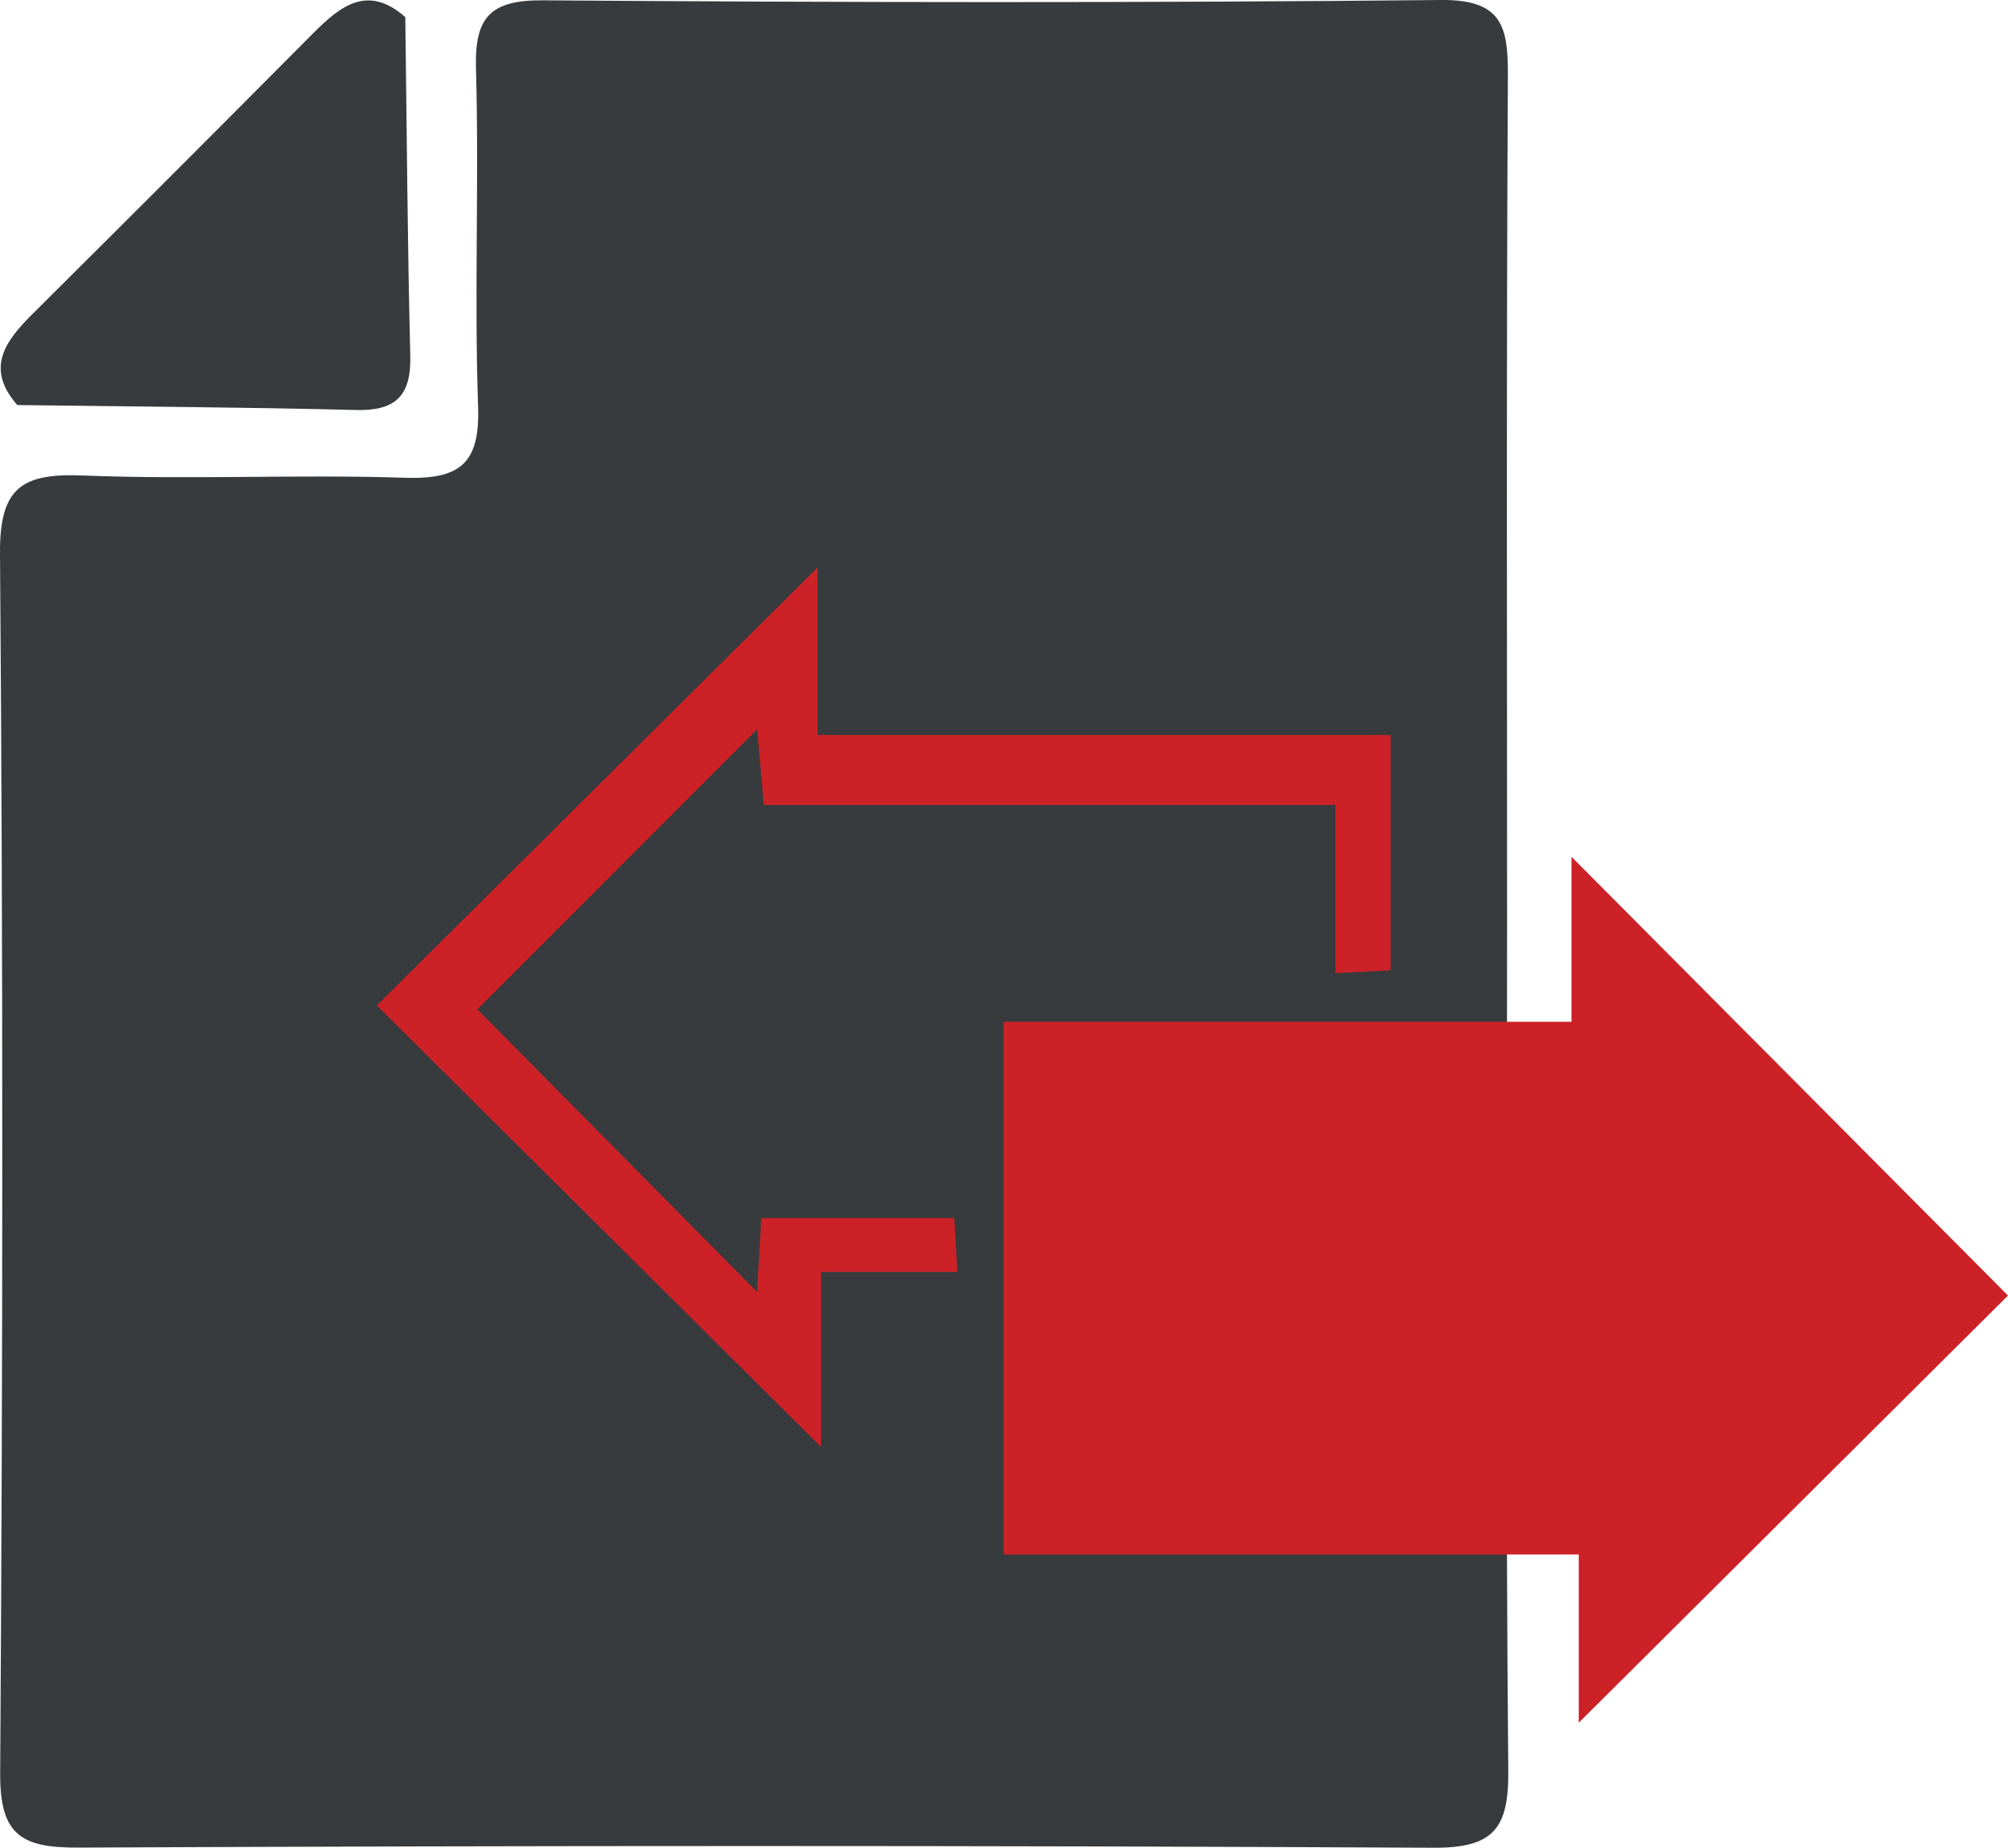
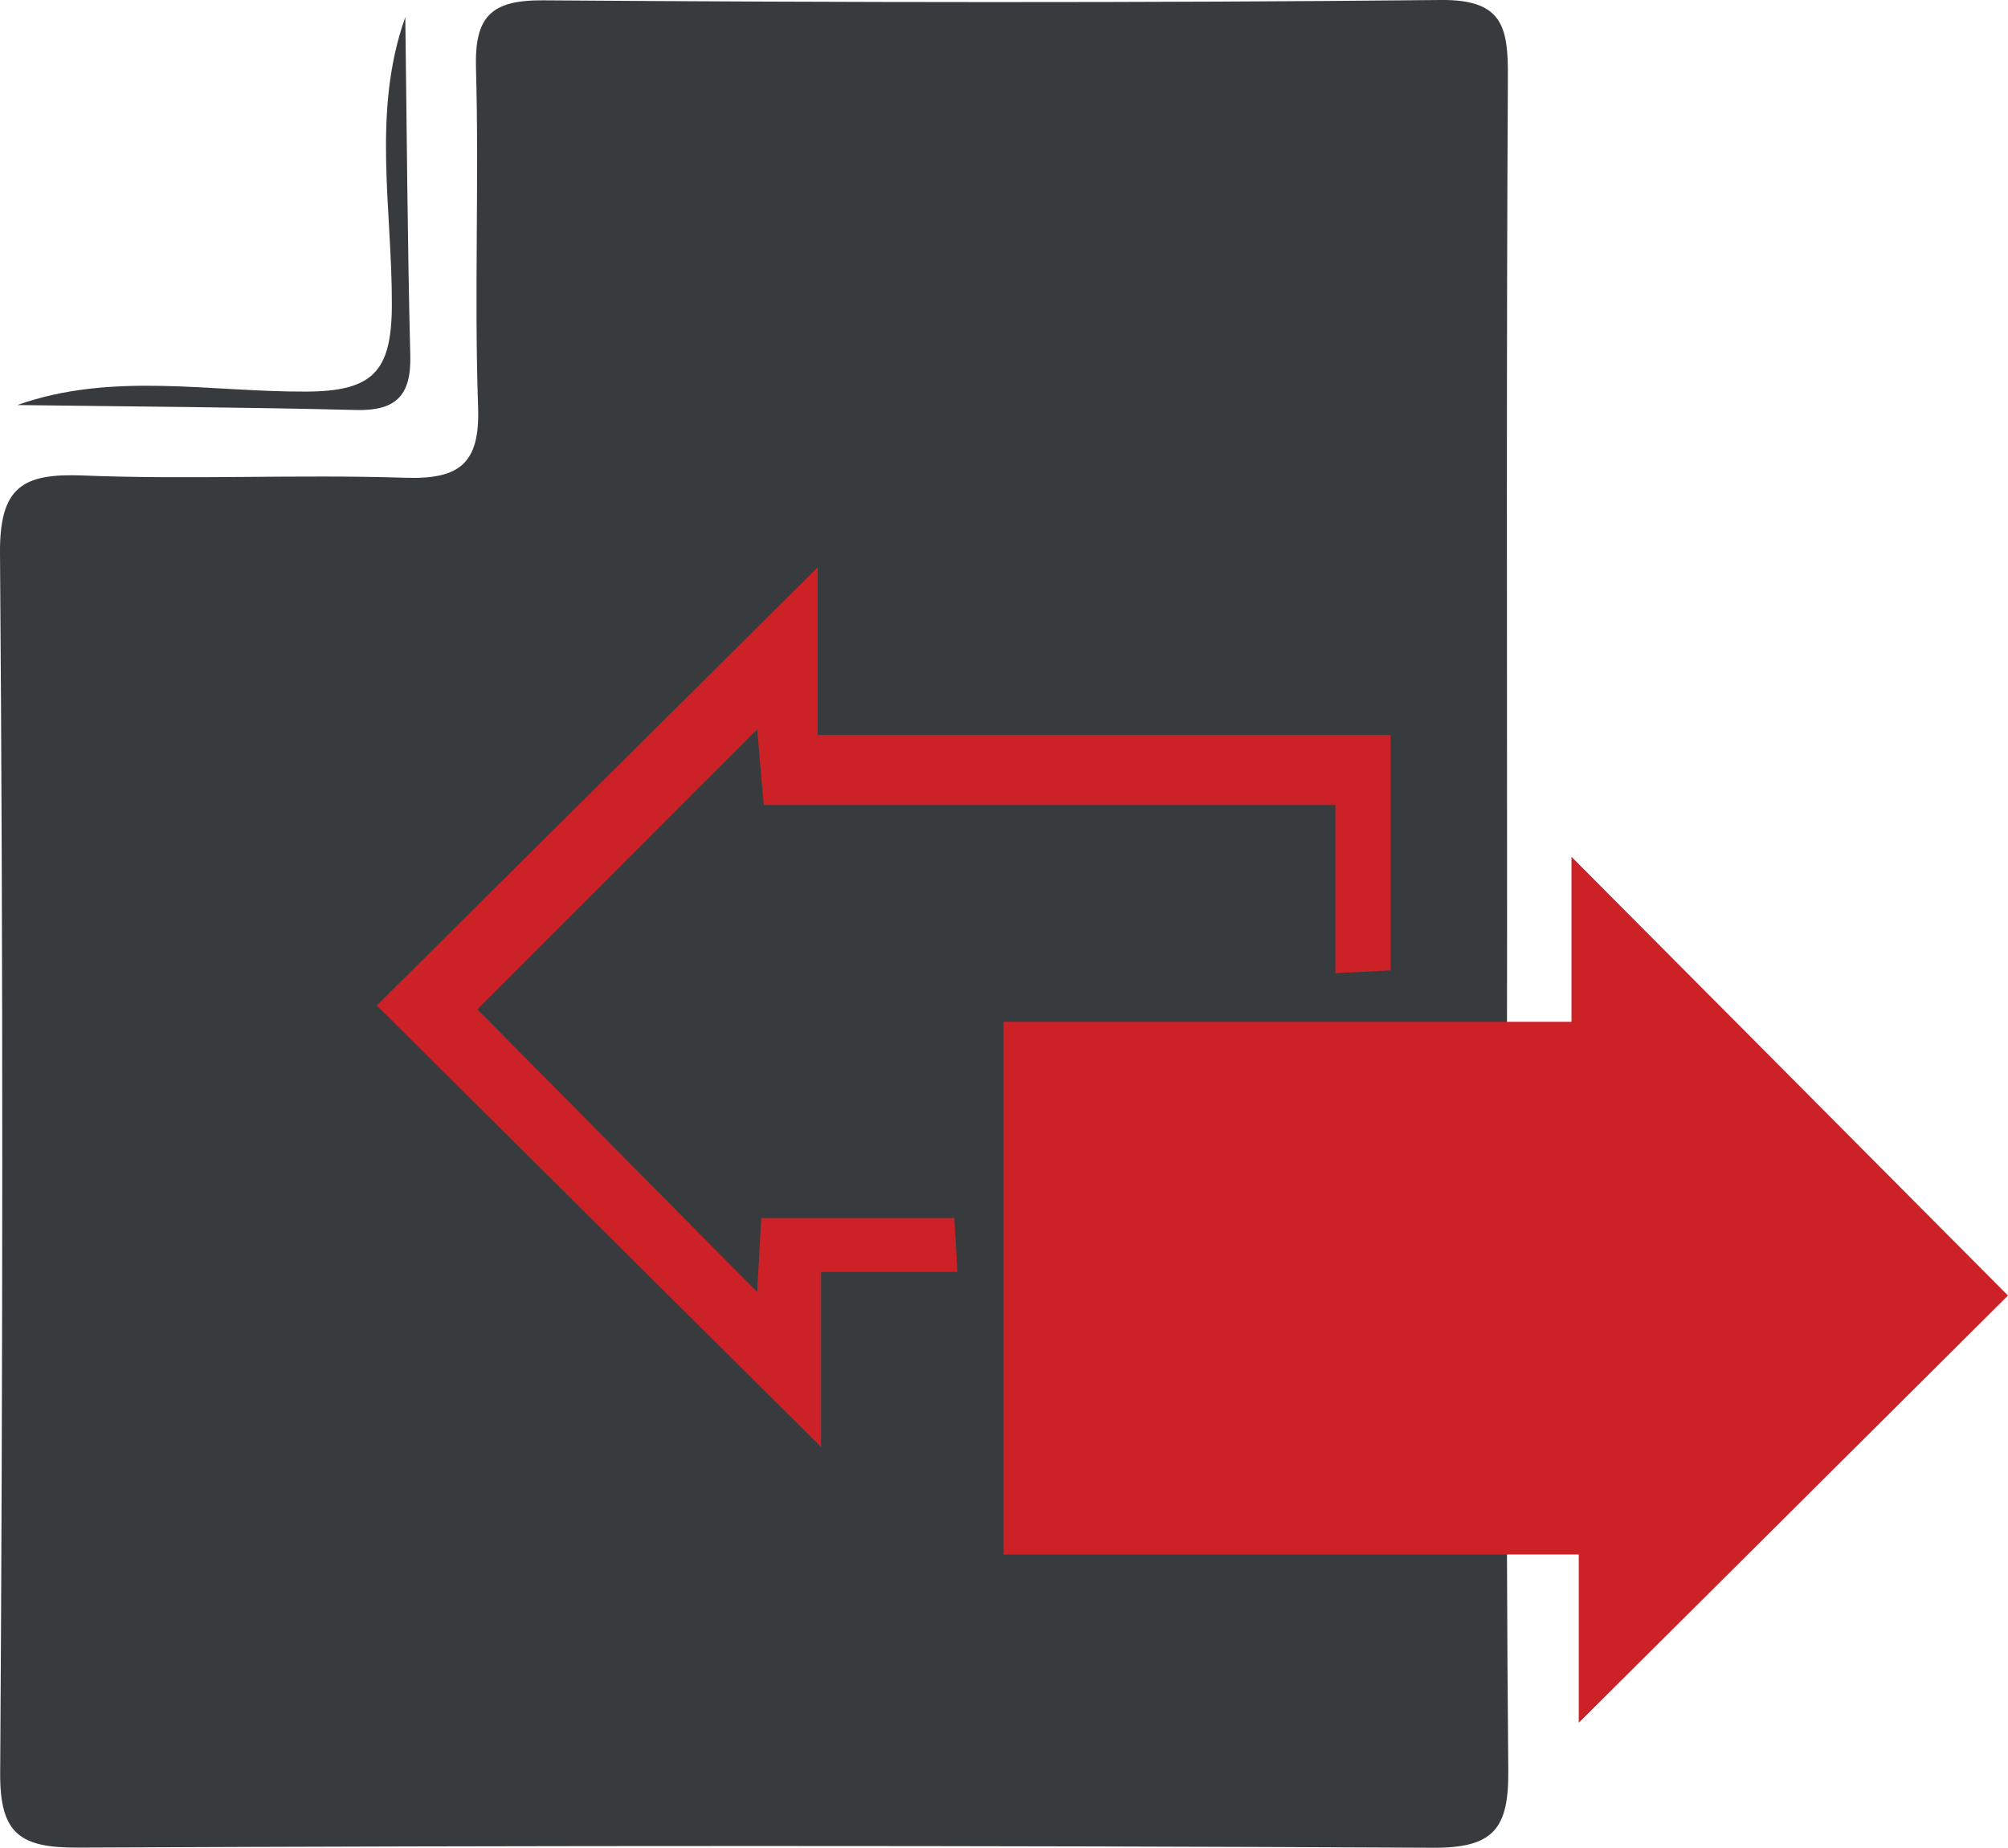
<svg xmlns="http://www.w3.org/2000/svg" version="1.1" x="0px" y="0px" width="54.999px" height="50.614px" viewBox="0 0 54.999 50.614" enable-background="new 0 0 54.999 50.614" xml:space="preserve">
  <g id="seo">
    <g>
      <g>
        <path fill-rule="evenodd" clip-rule="evenodd" fill="#373B3D" d="M41.279,25.295c0,7.734-0.039,15.468,0.033,23.201     c0.014,1.585-0.391,2.128-2.058,2.118c-12.374-0.064-24.748-0.06-37.121-0.004c-1.566,0.007-2.139-0.358-2.128-2.04     C0.077,37.435,0.087,26.297,0,15.16c-0.015-1.839,0.634-2.2,2.281-2.135c2.935,0.118,5.879-0.034,8.814,0.062     c1.48,0.048,2.055-0.373,2-1.936c-0.107-3.09,0.029-6.188-0.058-9.278c-0.04-1.405,0.396-1.874,1.835-1.864     C23.07,0.068,31.27,0.082,39.466,0c1.694-0.017,1.842,0.741,1.835,2.095C41.258,9.828,41.279,17.562,41.279,25.295z" />
-         <path fill-rule="evenodd" clip-rule="evenodd" fill="#373B3D" d="M0.474,11.095c-0.896-1.019-0.318-1.765,0.435-2.513     C3.477,6.03,6.036,3.47,8.588,0.901c0.748-0.752,1.495-1.331,2.513-0.432c-0.458,2.906-0.148,5.832-0.167,8.747     c-0.008,1.31-0.403,1.702-1.712,1.711C6.307,10.947,3.381,10.638,0.474,11.095z" />
        <path fill-rule="evenodd" clip-rule="evenodd" fill="#373B3D" d="M0.474,11.095c2.596-0.922,5.277-0.355,7.91-0.368     c1.814-0.009,2.339-0.532,2.349-2.348c0.013-2.633-0.555-5.315,0.368-7.909c0.042,3.092,0.059,6.183,0.137,9.273     c0.027,1.095-0.396,1.516-1.489,1.488C6.657,11.153,3.565,11.136,0.474,11.095z" />
-         <path fill-rule="evenodd" clip-rule="evenodd" fill="#373B3D" d="M6.039,28.282c-0.564-0.761-0.623-1.498,0.104-2.199     c0.358-0.415,0.849-0.304,1.299-0.305c8.813-0.006,17.625-0.006,26.438,0c0.449,0.001,0.94-0.112,1.295,0.31     c0.664,0.691,0.599,1.418,0.105,2.165c-0.371,0.388-0.855,0.29-1.307,0.29c-8.871,0.005-17.74,0.005-26.61,0     C6.908,28.543,6.43,28.629,6.039,28.282z" />
        <path fill-rule="evenodd" clip-rule="evenodd" fill="#373B3D" d="M6.032,43.187c-0.9-1.384-0.442-1.94,1.122-1.938     c8.961,0.013,17.922,0.021,26.883-0.009c1.551-0.005,2.027,0.504,1.251,1.923c-0.397,0.326-0.874,0.247-1.33,0.247     c-8.861,0.004-17.724,0.004-26.585,0.001C6.916,43.41,6.442,43.48,6.032,43.187z" />
        <path fill-rule="evenodd" clip-rule="evenodd" fill="#373B3D" d="M6.039,35.716c-0.846-1.376-0.438-1.942,1.15-1.939     c8.945,0.021,17.893,0.023,26.839-0.001c1.514-0.005,2.065,0.466,1.252,1.911c-0.371,0.387-0.855,0.289-1.308,0.29     c-8.87,0.004-17.739,0.004-26.609,0C6.908,35.977,6.43,36.062,6.039,35.716z" />
        <path fill-rule="evenodd" clip-rule="evenodd" fill="#373B3D" d="M35.277,18.646c0.646,1.159,0.573,1.909-1.014,1.908     c-9.101-0.009-18.2-0.004-27.3-0.006c-1.637,0-1.596-0.81-0.92-1.921c0.377-0.376,0.859-0.281,1.312-0.282     c8.874-0.005,17.748-0.005,26.621,0.001C34.428,18.346,34.915,18.243,35.277,18.646z" />
        <path fill-rule="evenodd" clip-rule="evenodd" fill="#373B3D" d="M6.18,20.955c9.655,0,19.31,0,28.965,0     c0,0.077,0,0.154,0.002,0.23c-9.686,0-19.371,0-29.058,0C6.119,21.109,6.15,21.032,6.18,20.955z" />
        <path fill-rule="evenodd" clip-rule="evenodd" fill="#373B3D" d="M6.18,33.031c9.654,0,19.309,0,28.964,0     c0,0.077,0.001,0.153,0.001,0.23c-9.685,0-19.369,0-29.055,0C6.12,33.185,6.149,33.108,6.18,33.031z" />
        <path fill-rule="evenodd" clip-rule="evenodd" fill="#373B3D" d="M35.175,26.088c-9.677-0.002-19.355-0.004-29.033-0.005     C5.78,25.397,6.348,25.54,6.659,25.54c9.337-0.008,18.675-0.008,28.013,0c0.203,0,0.406,0.103,0.61,0.157     C35.247,25.828,35.211,25.958,35.175,26.088z" />
        <path fill-rule="evenodd" clip-rule="evenodd" fill="#373B3D" d="M6.181,40.464c9.655,0,19.31,0,28.964,0     c0.001,0.077,0.002,0.154,0.002,0.231c-9.686,0-19.372,0-29.058,0C6.119,40.618,6.15,40.541,6.181,40.464z" />
        <path fill-rule="evenodd" clip-rule="evenodd" fill="#373B3D" d="M6.039,28.282c9.748-0.009,19.494-0.02,29.241-0.028     c-0.471,0.741-1.226,0.523-1.888,0.524C24.91,28.79,16.43,28.79,7.948,28.779C7.282,28.778,6.534,28.988,6.039,28.282z" />
-         <path fill-rule="evenodd" clip-rule="evenodd" fill="#373B3D" d="M6.039,35.716c9.748-0.01,19.494-0.02,29.241-0.029     c-0.471,0.74-1.226,0.523-1.888,0.524c-8.482,0.012-16.963,0.012-25.444,0.001C7.282,36.211,6.534,36.421,6.039,35.716z" />
        <path fill-rule="evenodd" clip-rule="evenodd" fill="#373B3D" d="M6.032,43.187c9.752-0.008,19.504-0.017,29.256-0.024     c-0.504,0.687-1.249,0.481-1.915,0.482c-8.47,0.011-16.939,0.011-25.409,0C7.295,43.644,6.556,43.842,6.032,43.187z" />
        <path fill-rule="evenodd" clip-rule="evenodd" fill="#373B3D" d="M35.277,18.646c-9.744-0.006-19.489-0.013-29.233-0.019     c0.478-0.732,1.231-0.517,1.895-0.518c8.486-0.012,16.972-0.012,25.458,0C34.059,18.11,34.816,17.891,35.277,18.646z" />
      </g>
      <g>
        <g>
          <path fill-rule="evenodd" clip-rule="evenodd" fill="#CD2128" d="M54.999,35.488c-3.721,3.704-7.708,7.673-11.757,11.702      c0-1.413,0-2.899,0-4.609c-5.337,0-10.496,0-15.756,0c0-4.954,0-9.685,0-14.592c5.158,0,10.274,0,15.557,0      c0-1.67,0-3.171,0-4.52C47.022,27.47,50.996,31.464,54.999,35.488z" />
          <path fill-rule="evenodd" clip-rule="evenodd" fill="#CD2128" d="M20.738,35.391c0.034-0.61,0.069-1.243,0.113-2.026      c1.711,0,3.427,0,5.287,0c0.024,0.42,0.051,0.879,0.085,1.476c-1.244,0-2.373,0-3.735,0c0,1.653,0,3.188,0,4.795      c-4.174-4.147-8.189-8.14-12.168-12.094c3.971-3.945,7.968-7.916,12.076-12c0,1.48,0,2.961,0,4.59c5.334,0,10.46,0,15.693,0      c0,2.207,0,4.262,0,6.448c-0.425,0.022-0.879,0.046-1.512,0.078c0-1.552,0-3.007,0-4.609c-5.288,0-10.408,0-15.658,0      c-0.074-0.865-0.138-1.594-0.18-2.071c-2.548,2.55-5.19,5.195-7.664,7.67C15.43,30.026,18.063,32.687,20.738,35.391z" />
        </g>
      </g>
    </g>
  </g>
  <g id="fullcontentm">
</g>
</svg>